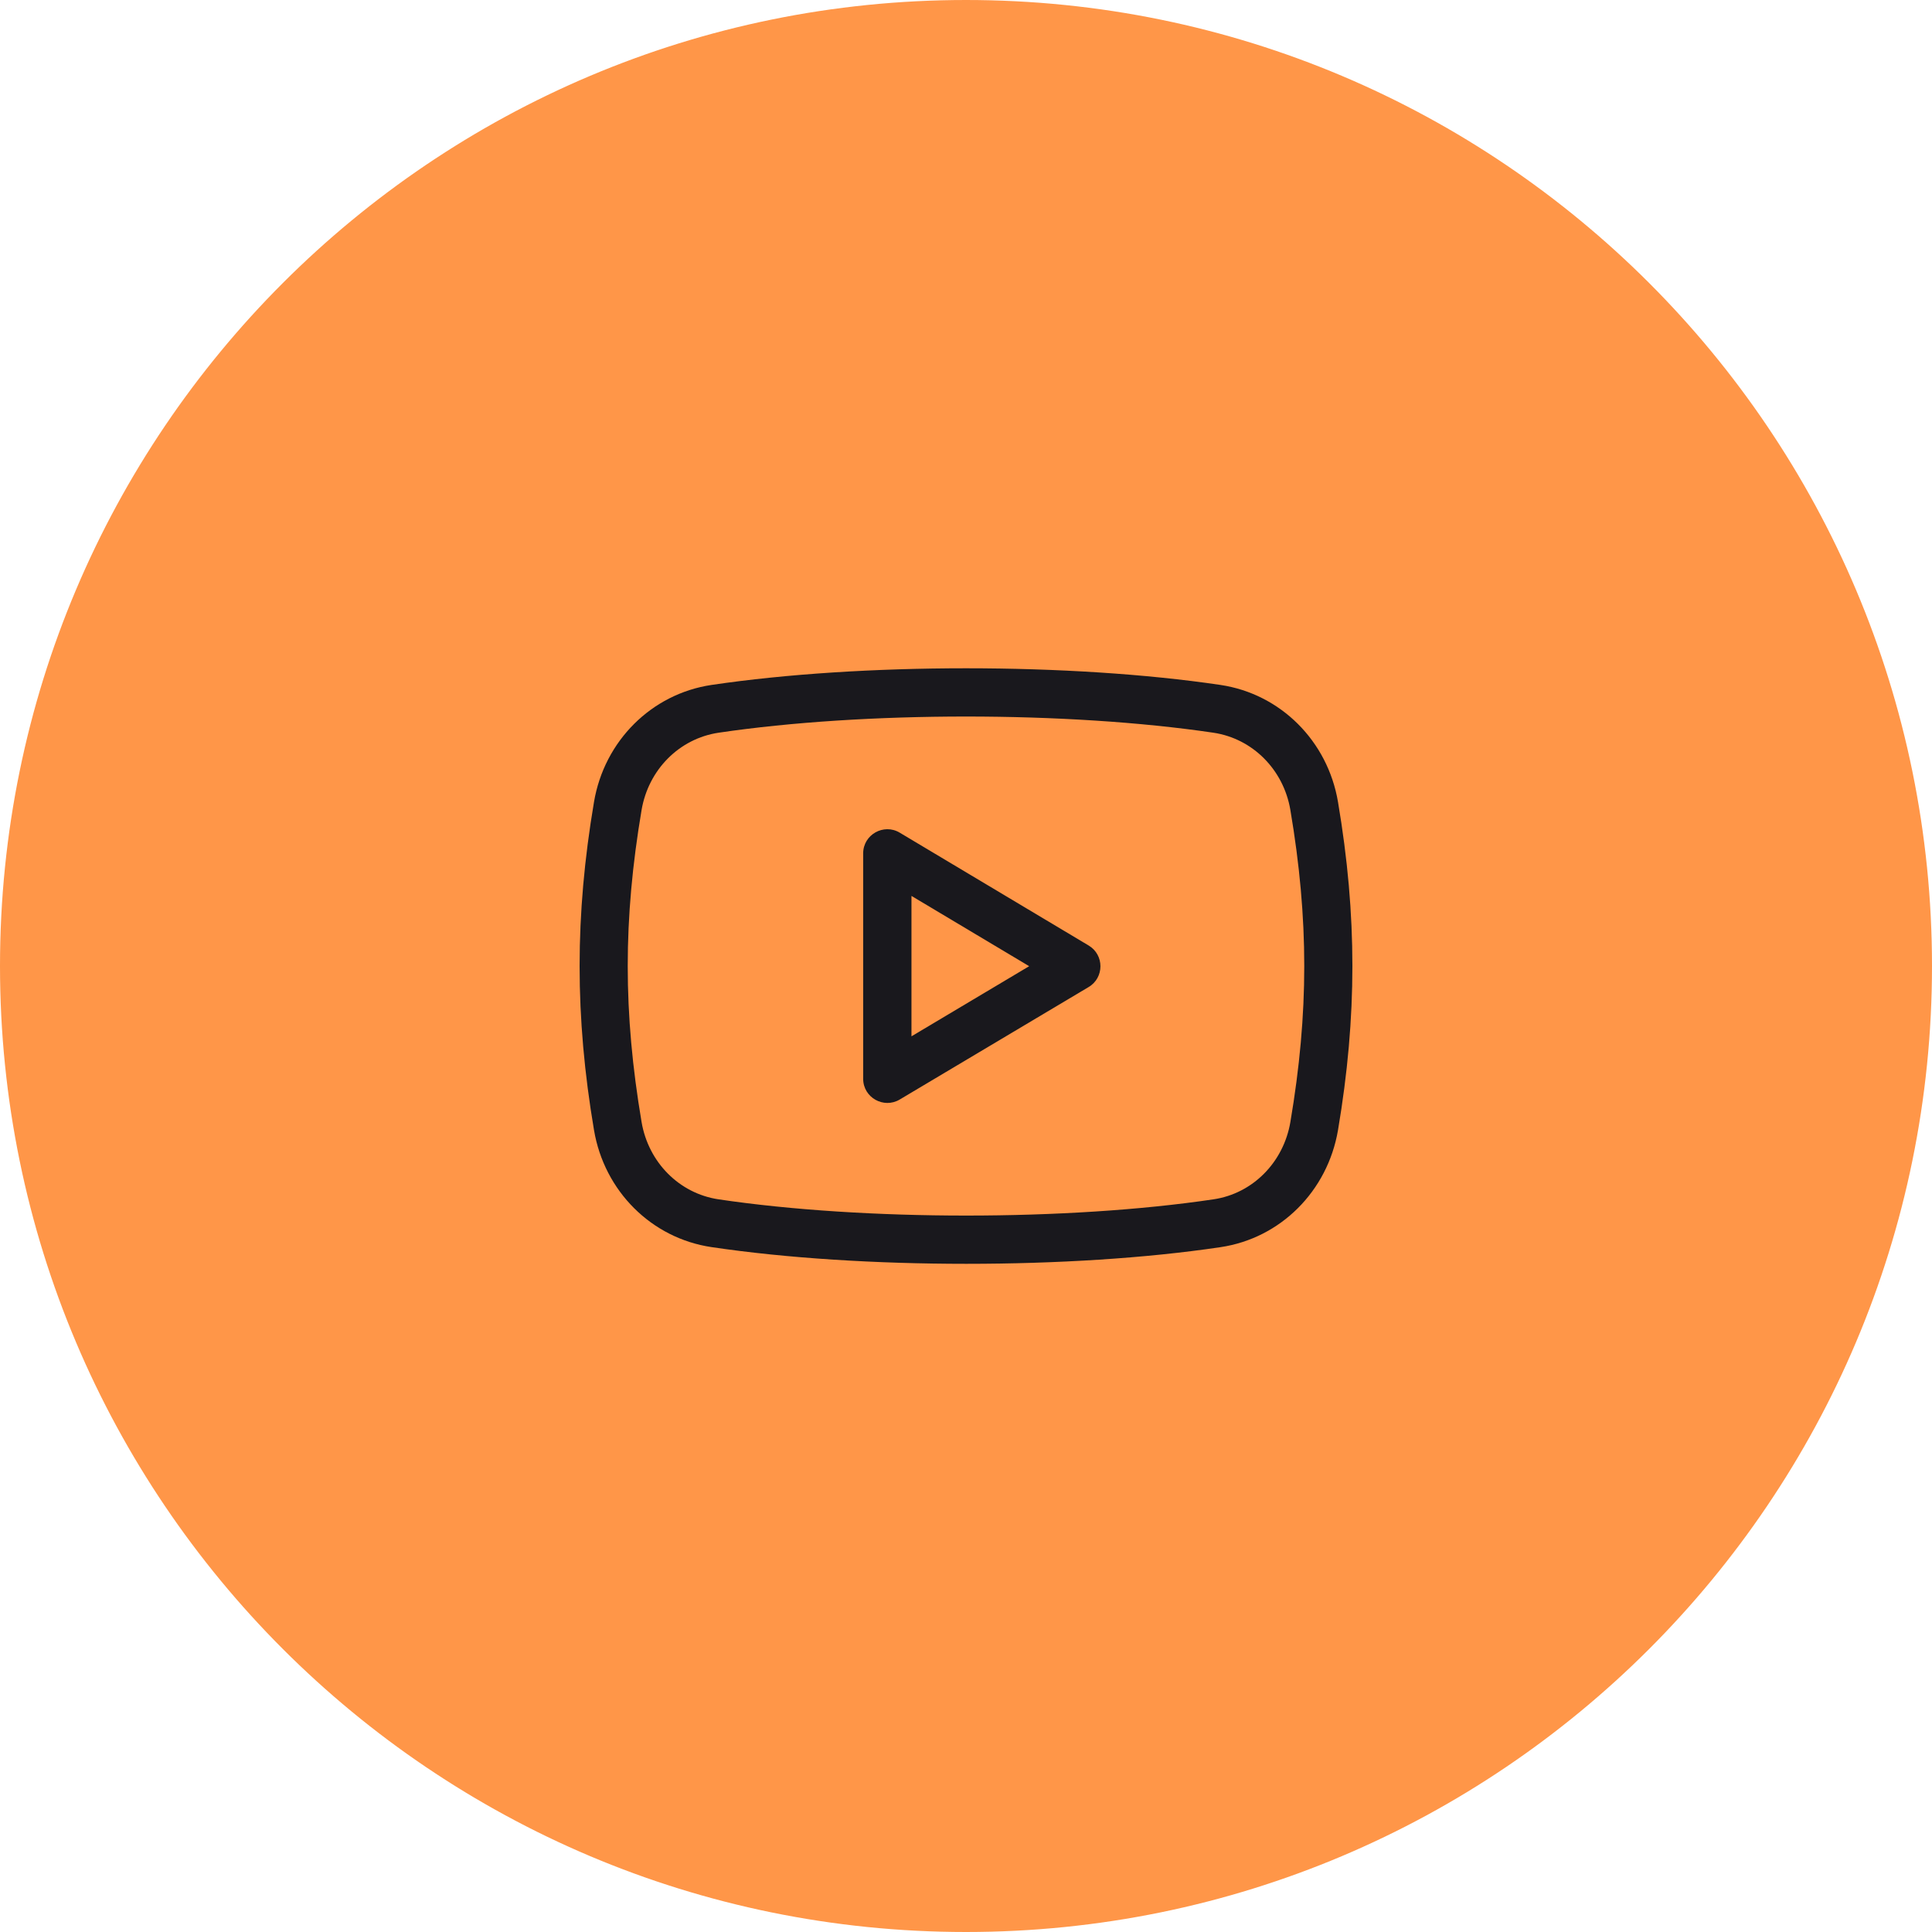
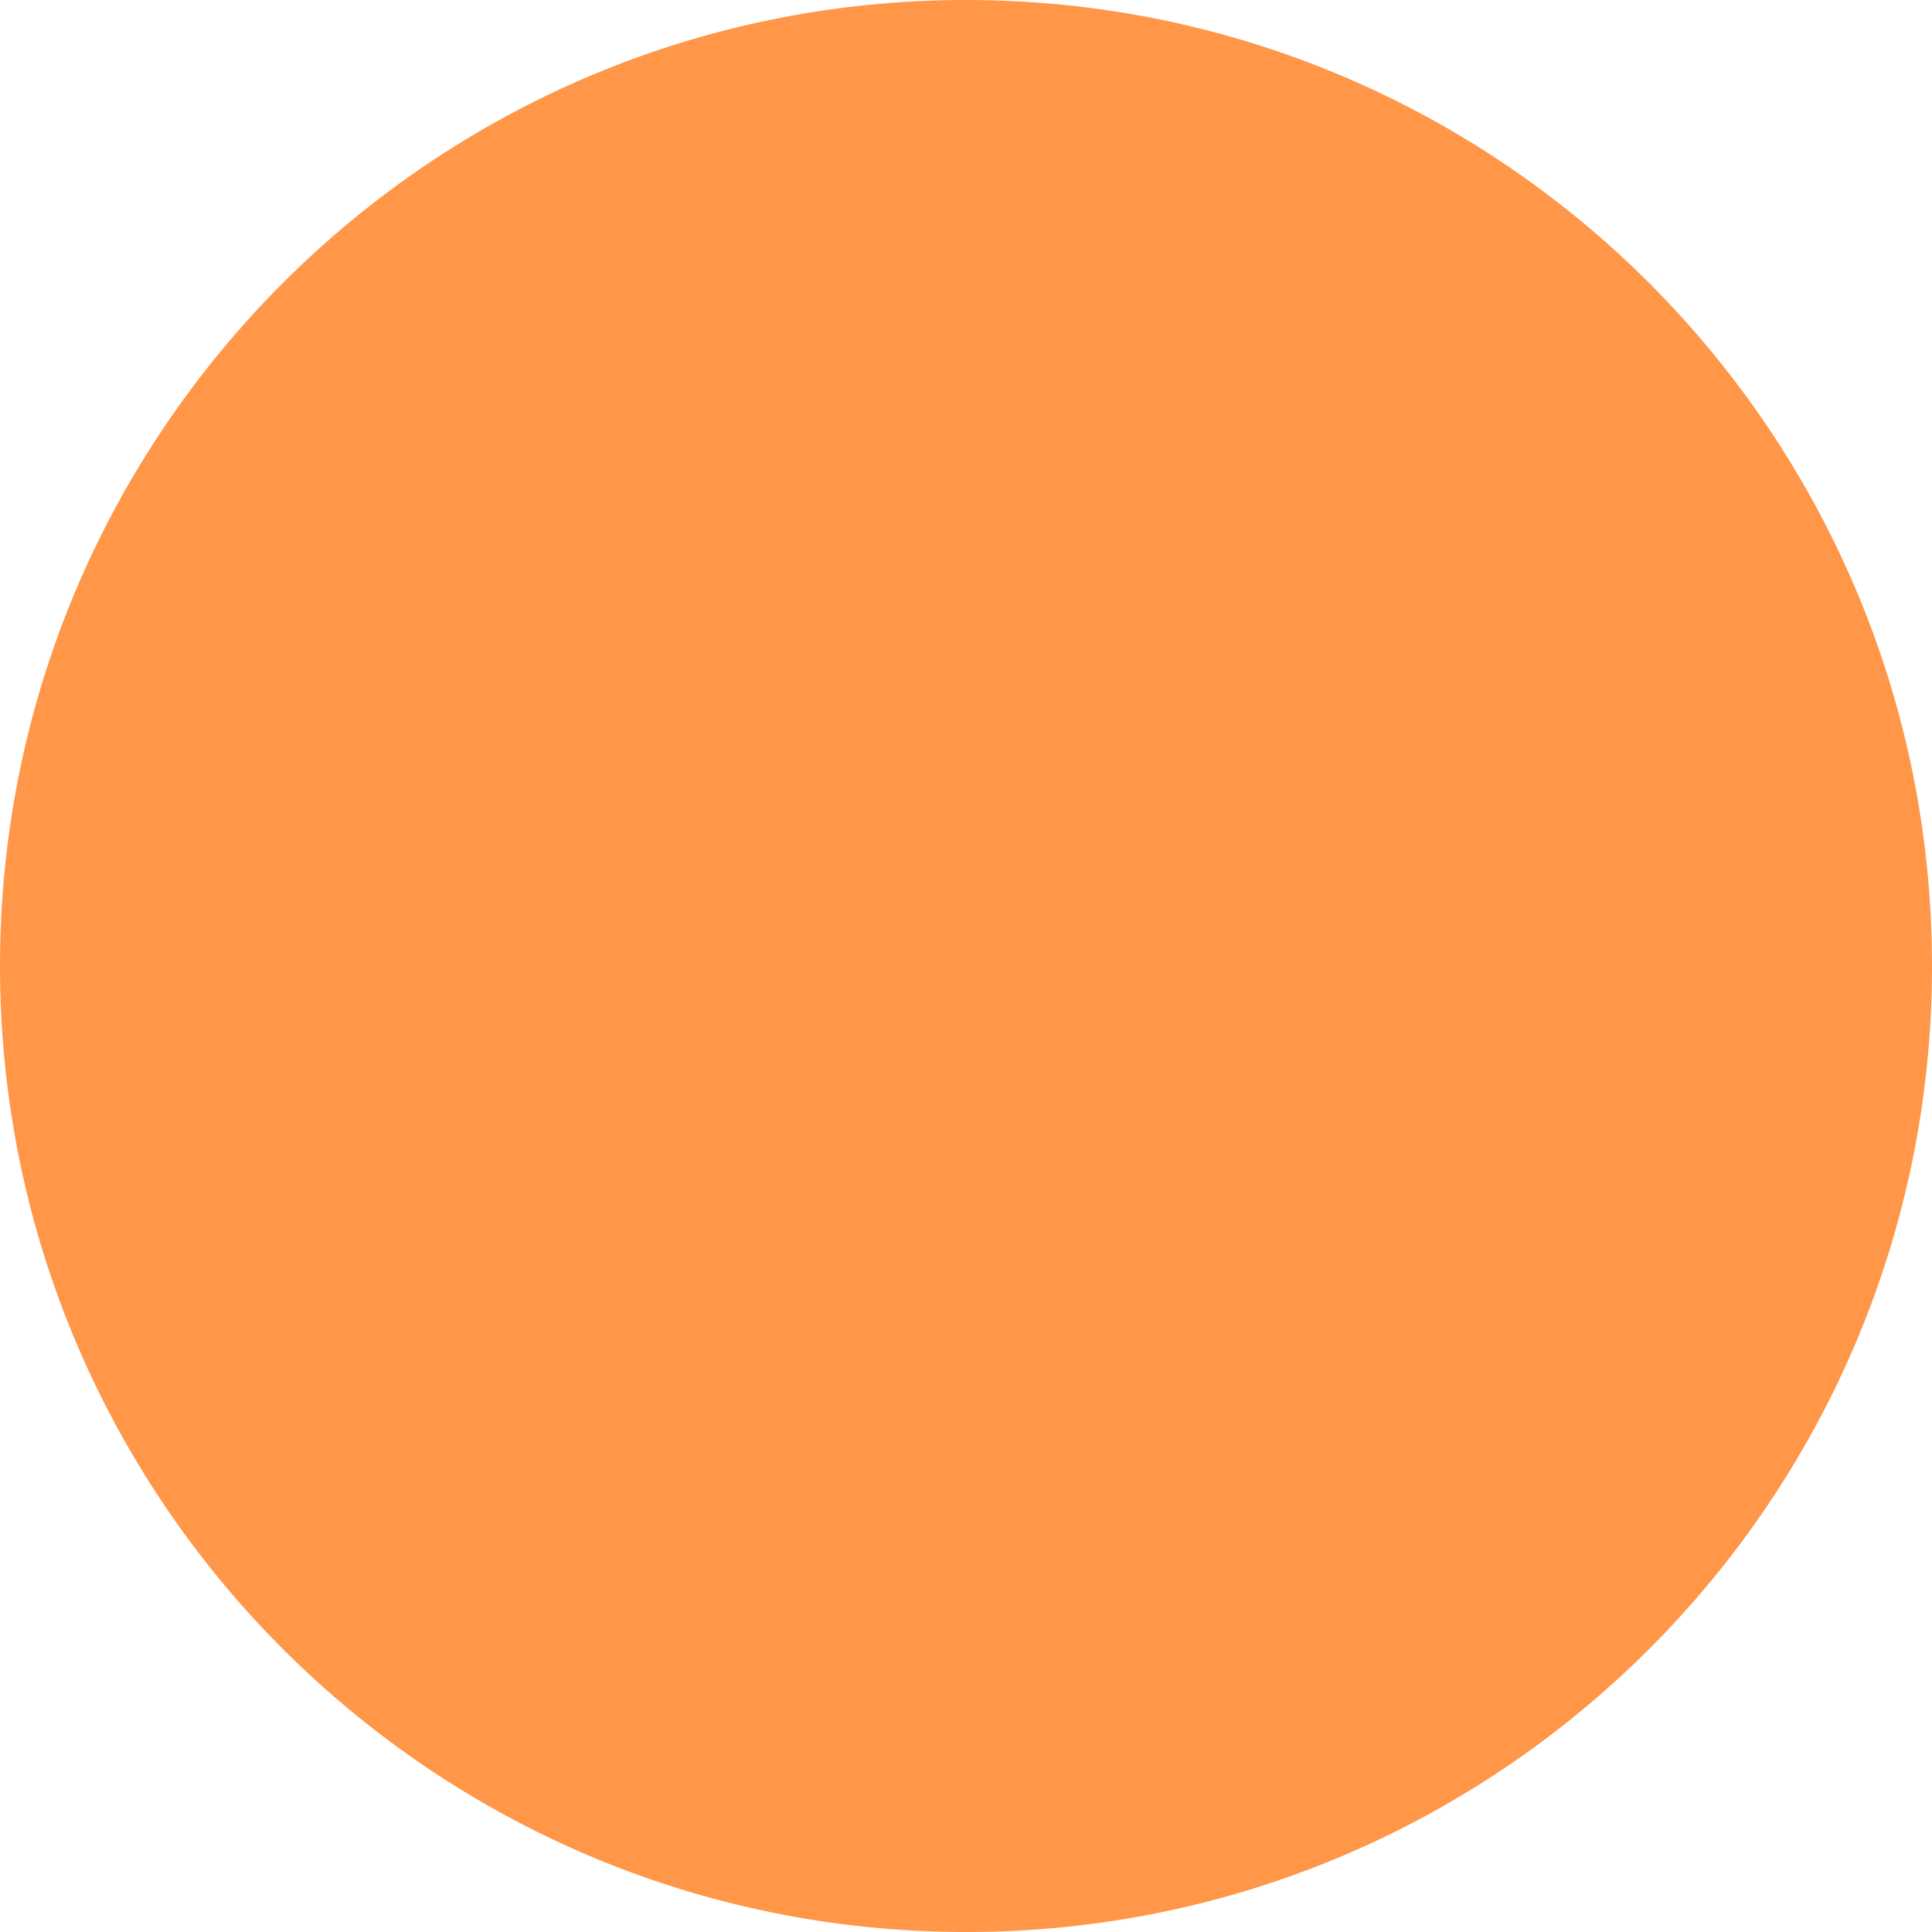
<svg xmlns="http://www.w3.org/2000/svg" width="40" height="40" viewBox="0 0 40 40" fill="none">
  <path d="M20 39.5C30.77 39.5 39.5 30.77 39.5 20C39.5 9.23 30.77 0.5 20 0.5C9.23 0.5 0.5 9.23 0.5 20C0.5 30.77 9.23 39.5 20 39.5Z" fill="#FF9648" stroke="#FF9648" />
-   <path d="M18.627 17.239C18.296 17.041 17.871 17.28 17.871 17.668V22.335C17.871 22.725 18.296 22.961 18.627 22.765L22.54 20.435C22.865 20.241 22.864 19.77 22.54 19.576L18.627 17.239ZM18.871 21.456V18.549L21.308 20.004L18.871 21.456Z" fill="#19181D" />
-   <path d="M25.269 14.181C22.167 13.721 17.834 13.721 14.731 14.181C13.489 14.366 12.511 15.34 12.298 16.605C11.901 18.954 11.901 21.048 12.298 23.396C12.511 24.662 13.489 25.636 14.731 25.82C16.285 26.051 18.147 26.166 20.007 26.166C21.865 26.166 23.721 26.052 25.27 25.821C26.51 25.637 27.487 24.663 27.702 23.397C28.099 21.048 28.099 18.953 27.702 16.605C27.489 15.34 26.511 14.366 25.269 14.181ZM26.716 23.23C26.574 24.067 25.934 24.712 25.123 24.831C22.111 25.279 17.897 25.279 14.877 24.831C14.065 24.71 13.425 24.067 13.283 23.23C12.901 20.967 12.901 19.035 13.283 16.771C13.425 15.934 14.065 15.291 14.878 15.17C16.386 14.947 18.193 14.835 19.999 14.835C21.807 14.835 23.614 14.947 25.122 15.17C25.934 15.291 26.575 15.934 26.716 16.771C27.099 19.035 27.099 20.967 26.716 23.23Z" fill="#19181D" />
</svg>